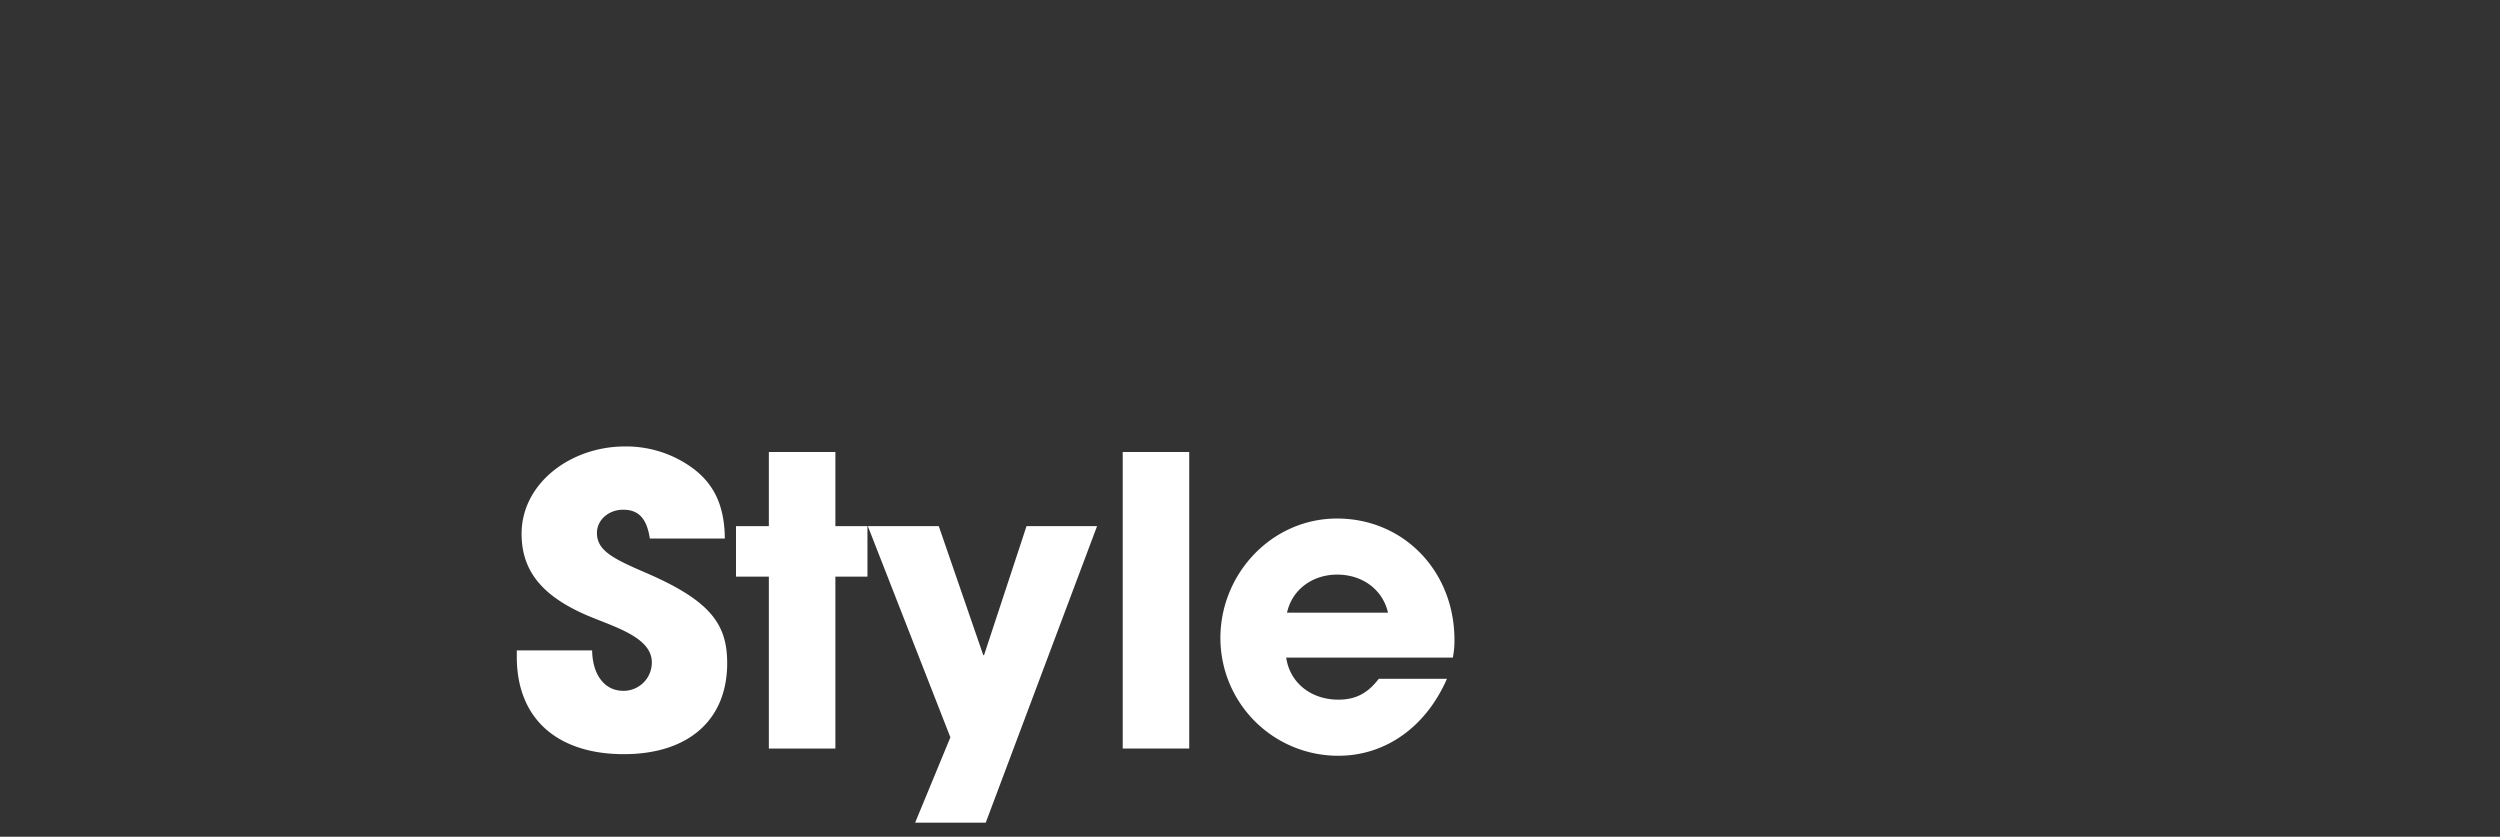
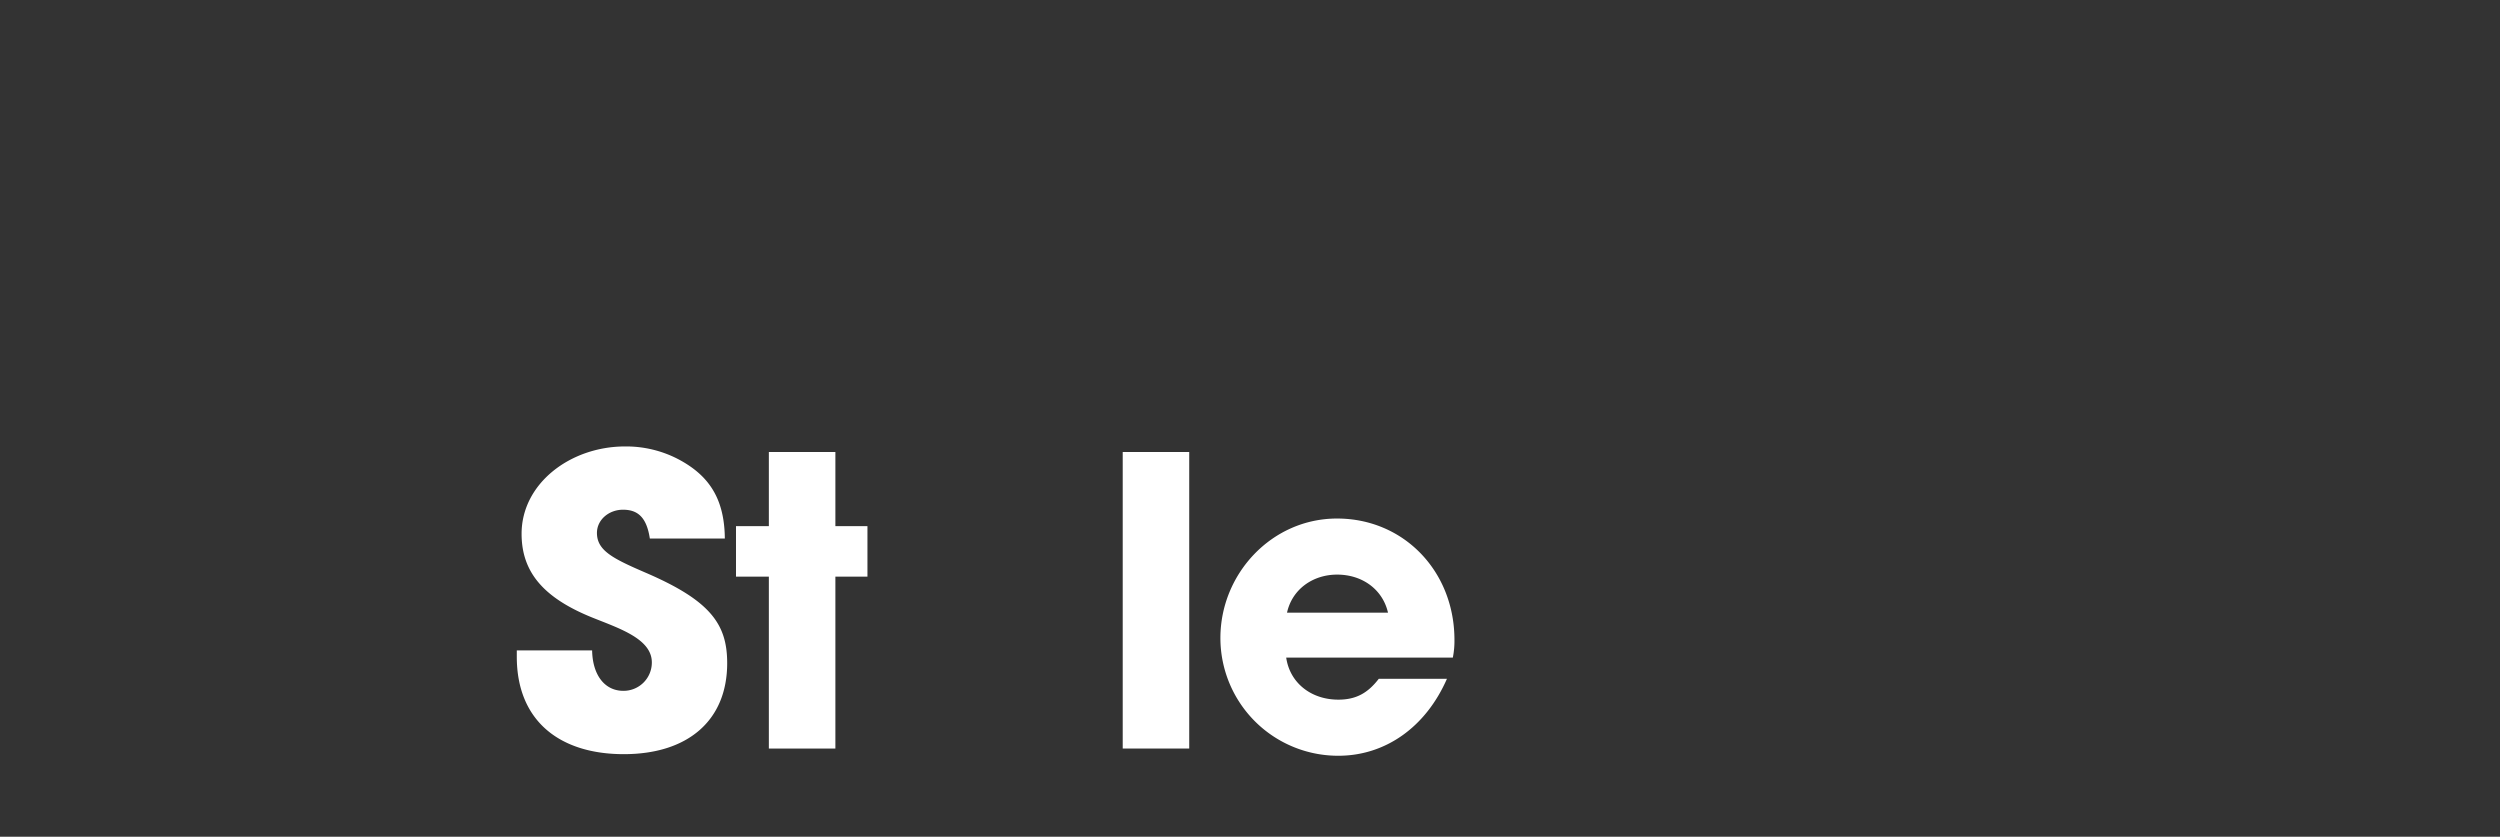
<svg xmlns="http://www.w3.org/2000/svg" id="主視覺" viewBox="0 0 1225 410">
  <rect x="0" y="0" width="1225" height="410" fill="#333333" stroke="none" />
  <defs>
    <style>.cls-1{fill:#fff;}</style>
  </defs>
  <path class="cls-1" d="M318.42,263.89c-1.57-10.4-5.89-14.13-13.16-14.13-6.87,0-12.76,4.9-12.76,11.38,0,8.64,7.85,12.57,23.76,19.44,32,13.75,40.06,25.34,40.06,44.38,0,28.08-19.25,44.58-50.66,44.58-31.62,0-52.43-16.5-52.43-47.72v-3.14h36.91c.2,12,6.09,19.83,15.32,19.83a13.86,13.86,0,0,0,13.94-13.94c0-11.58-16.1-16.69-29.26-22-23.76-9.62-34.56-22.19-34.56-41,0-24.74,24-42.81,50.66-42.81A55.23,55.23,0,0,1,332,224.82c15.51,8.05,23,19.63,23.17,39.07Z" />
  <path class="cls-1" d="M376.74,366.79V282.55h-16.1V257.81h16.1V221.48h32.6v36.33h15.71v24.74H409.34v84.24Z" />
-   <path class="cls-1" d="M448.41,403.12l17.28-41.83L425.24,257.81H460L481.79,321h.4L503,257.81h34.56L483,403.12Z" />
  <path class="cls-1" d="M550.13,366.79V221.48h32.59V366.79Z" />
  <path class="cls-1" d="M630.24,322.21c1.77,12.38,12.18,20.62,25.53,20.62,8.84,0,14.53-3.34,19.83-10.21H709c-10.4,23.76-30.24,37.7-53.21,37.7A57.69,57.69,0,0,1,598,312.59c0-31.42,25.13-58.51,57.14-58.51,32.6,0,57.54,25.72,57.54,59.49a41.47,41.47,0,0,1-.79,8.64Zm49.88-22c-2.55-11.19-12.37-18.65-24.94-18.65-11.78,0-22,7.07-24.54,18.65Z" />
</svg>